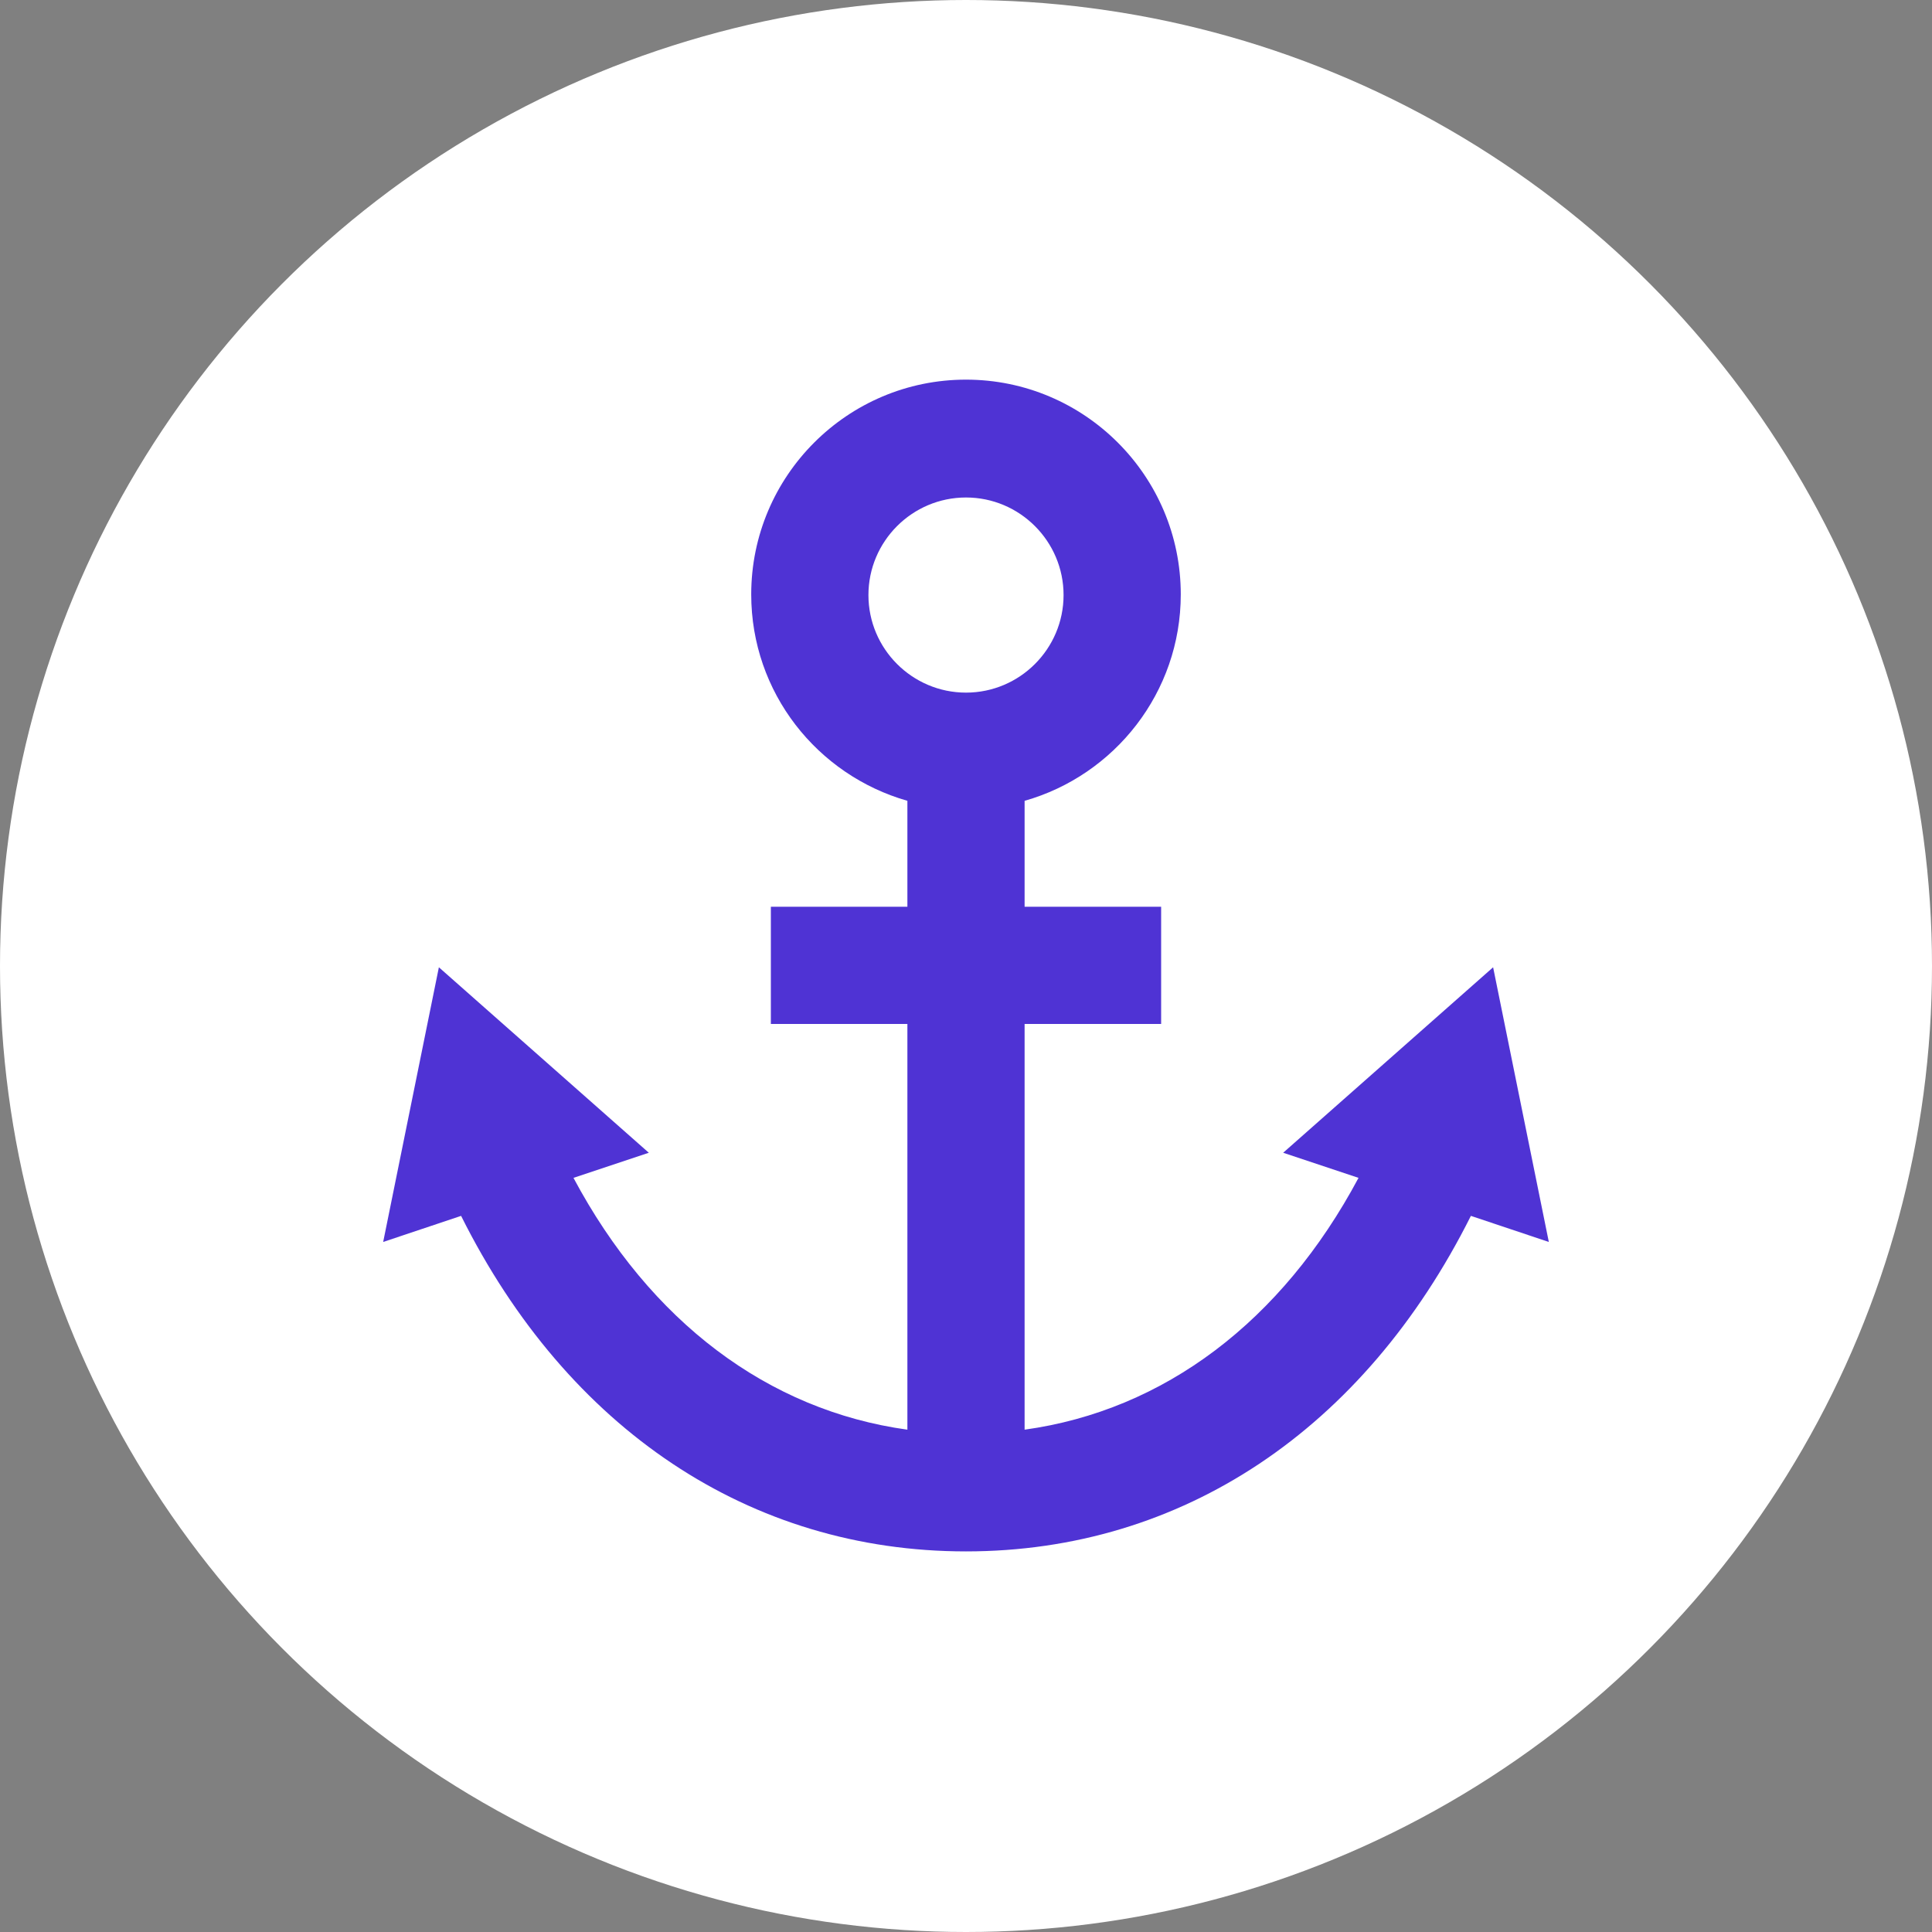
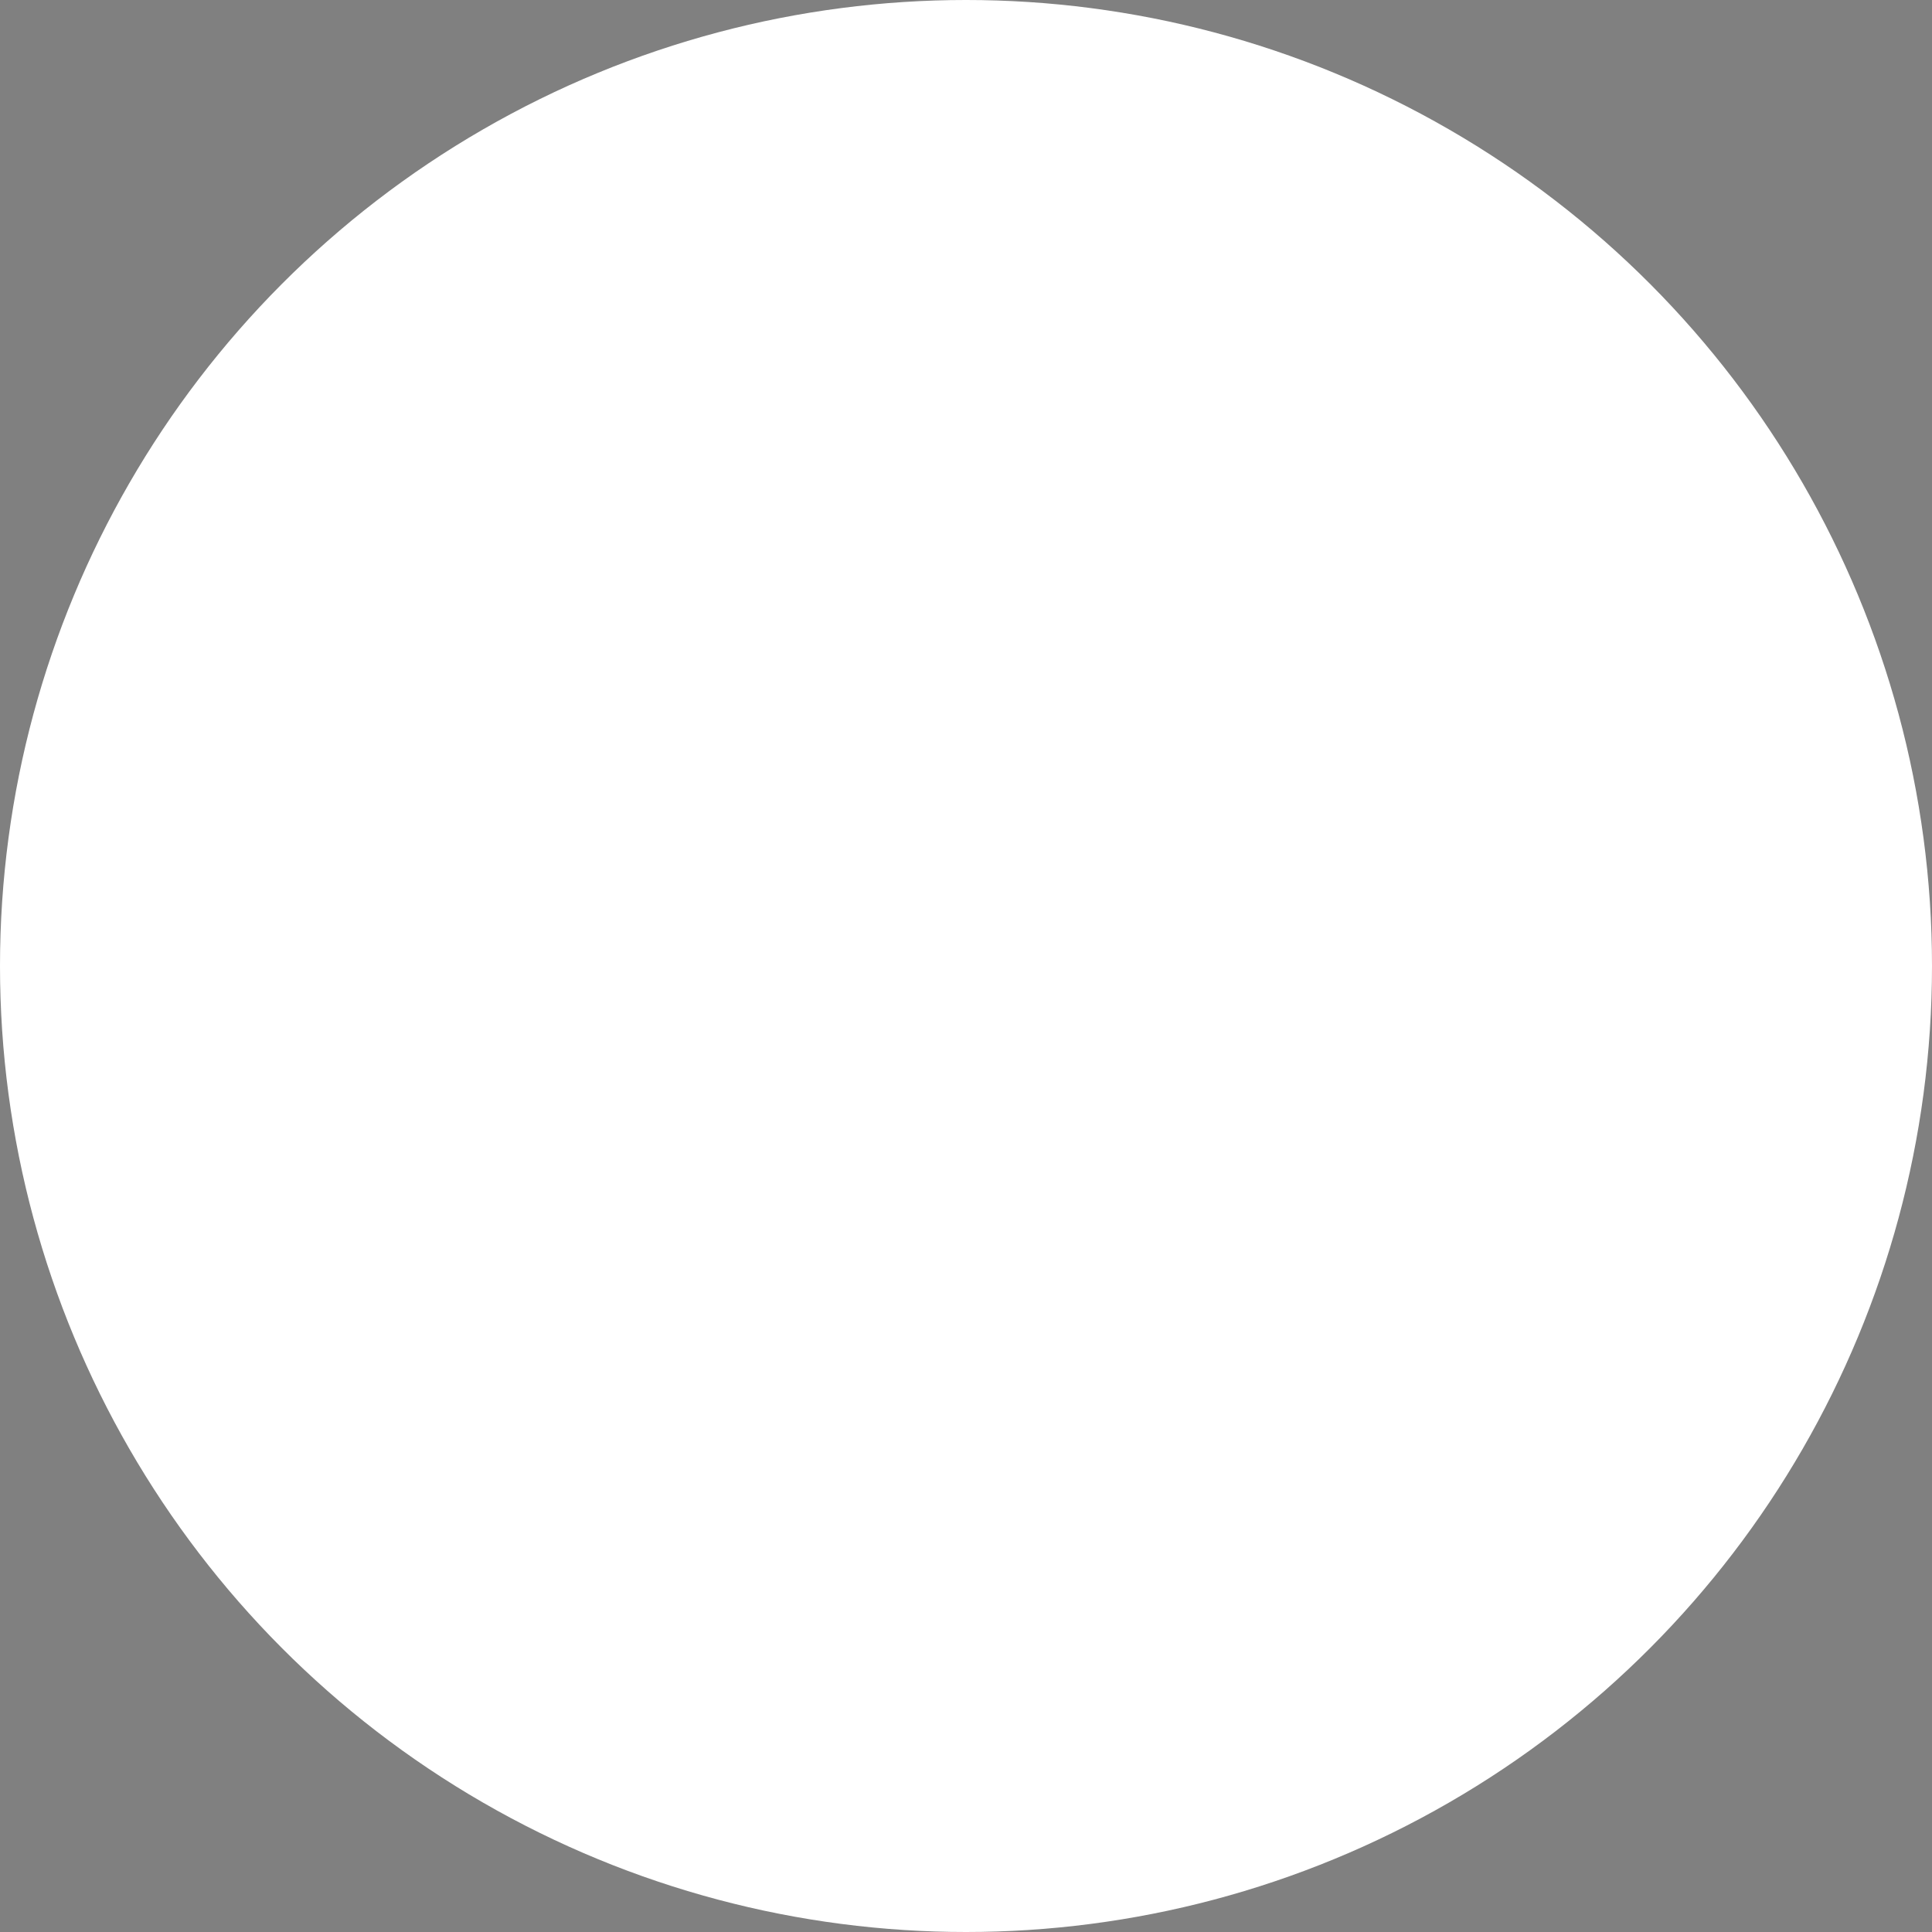
<svg xmlns="http://www.w3.org/2000/svg" width="60" height="60" viewBox="0 0 60 60">
  <rect x="0" y="0" width="60" height="60" fill="#808080" stroke="none" />
  <circle cx="30" cy="30" r="30" style="fill:#fff" />
-   <path d="m48.1 38.57-1.73-8.53-6.52 5.76 2.34.78c-2.38 4.46-6.04 7.22-10.37 7.82V31.8h4.24v-3.64h-4.24v-3.29c2.79-.79 4.85-3.36 4.85-6.41 0-3.68-2.99-6.67-6.67-6.67s-6.67 2.99-6.67 6.67c0 3.05 2.05 5.61 4.85 6.41v3.29h-4.24v3.64h4.24v12.6c-4.33-.6-7.99-3.36-10.37-7.82l2.34-.78-6.52-5.76-1.73 8.53 2.42-.81c3.31 6.63 8.97 10.42 15.68 10.42s12.36-3.79 15.68-10.42l2.42.81ZM26.97 18.48c0-1.67 1.36-3.03 3.03-3.03s3.03 1.36 3.03 3.03-1.36 3.03-3.03 3.03-3.03-1.36-3.03-3.03Z" style="fill:#4f33d4" />
-   <path d="M10 10h40v40H10z" style="fill:none" />
</svg>